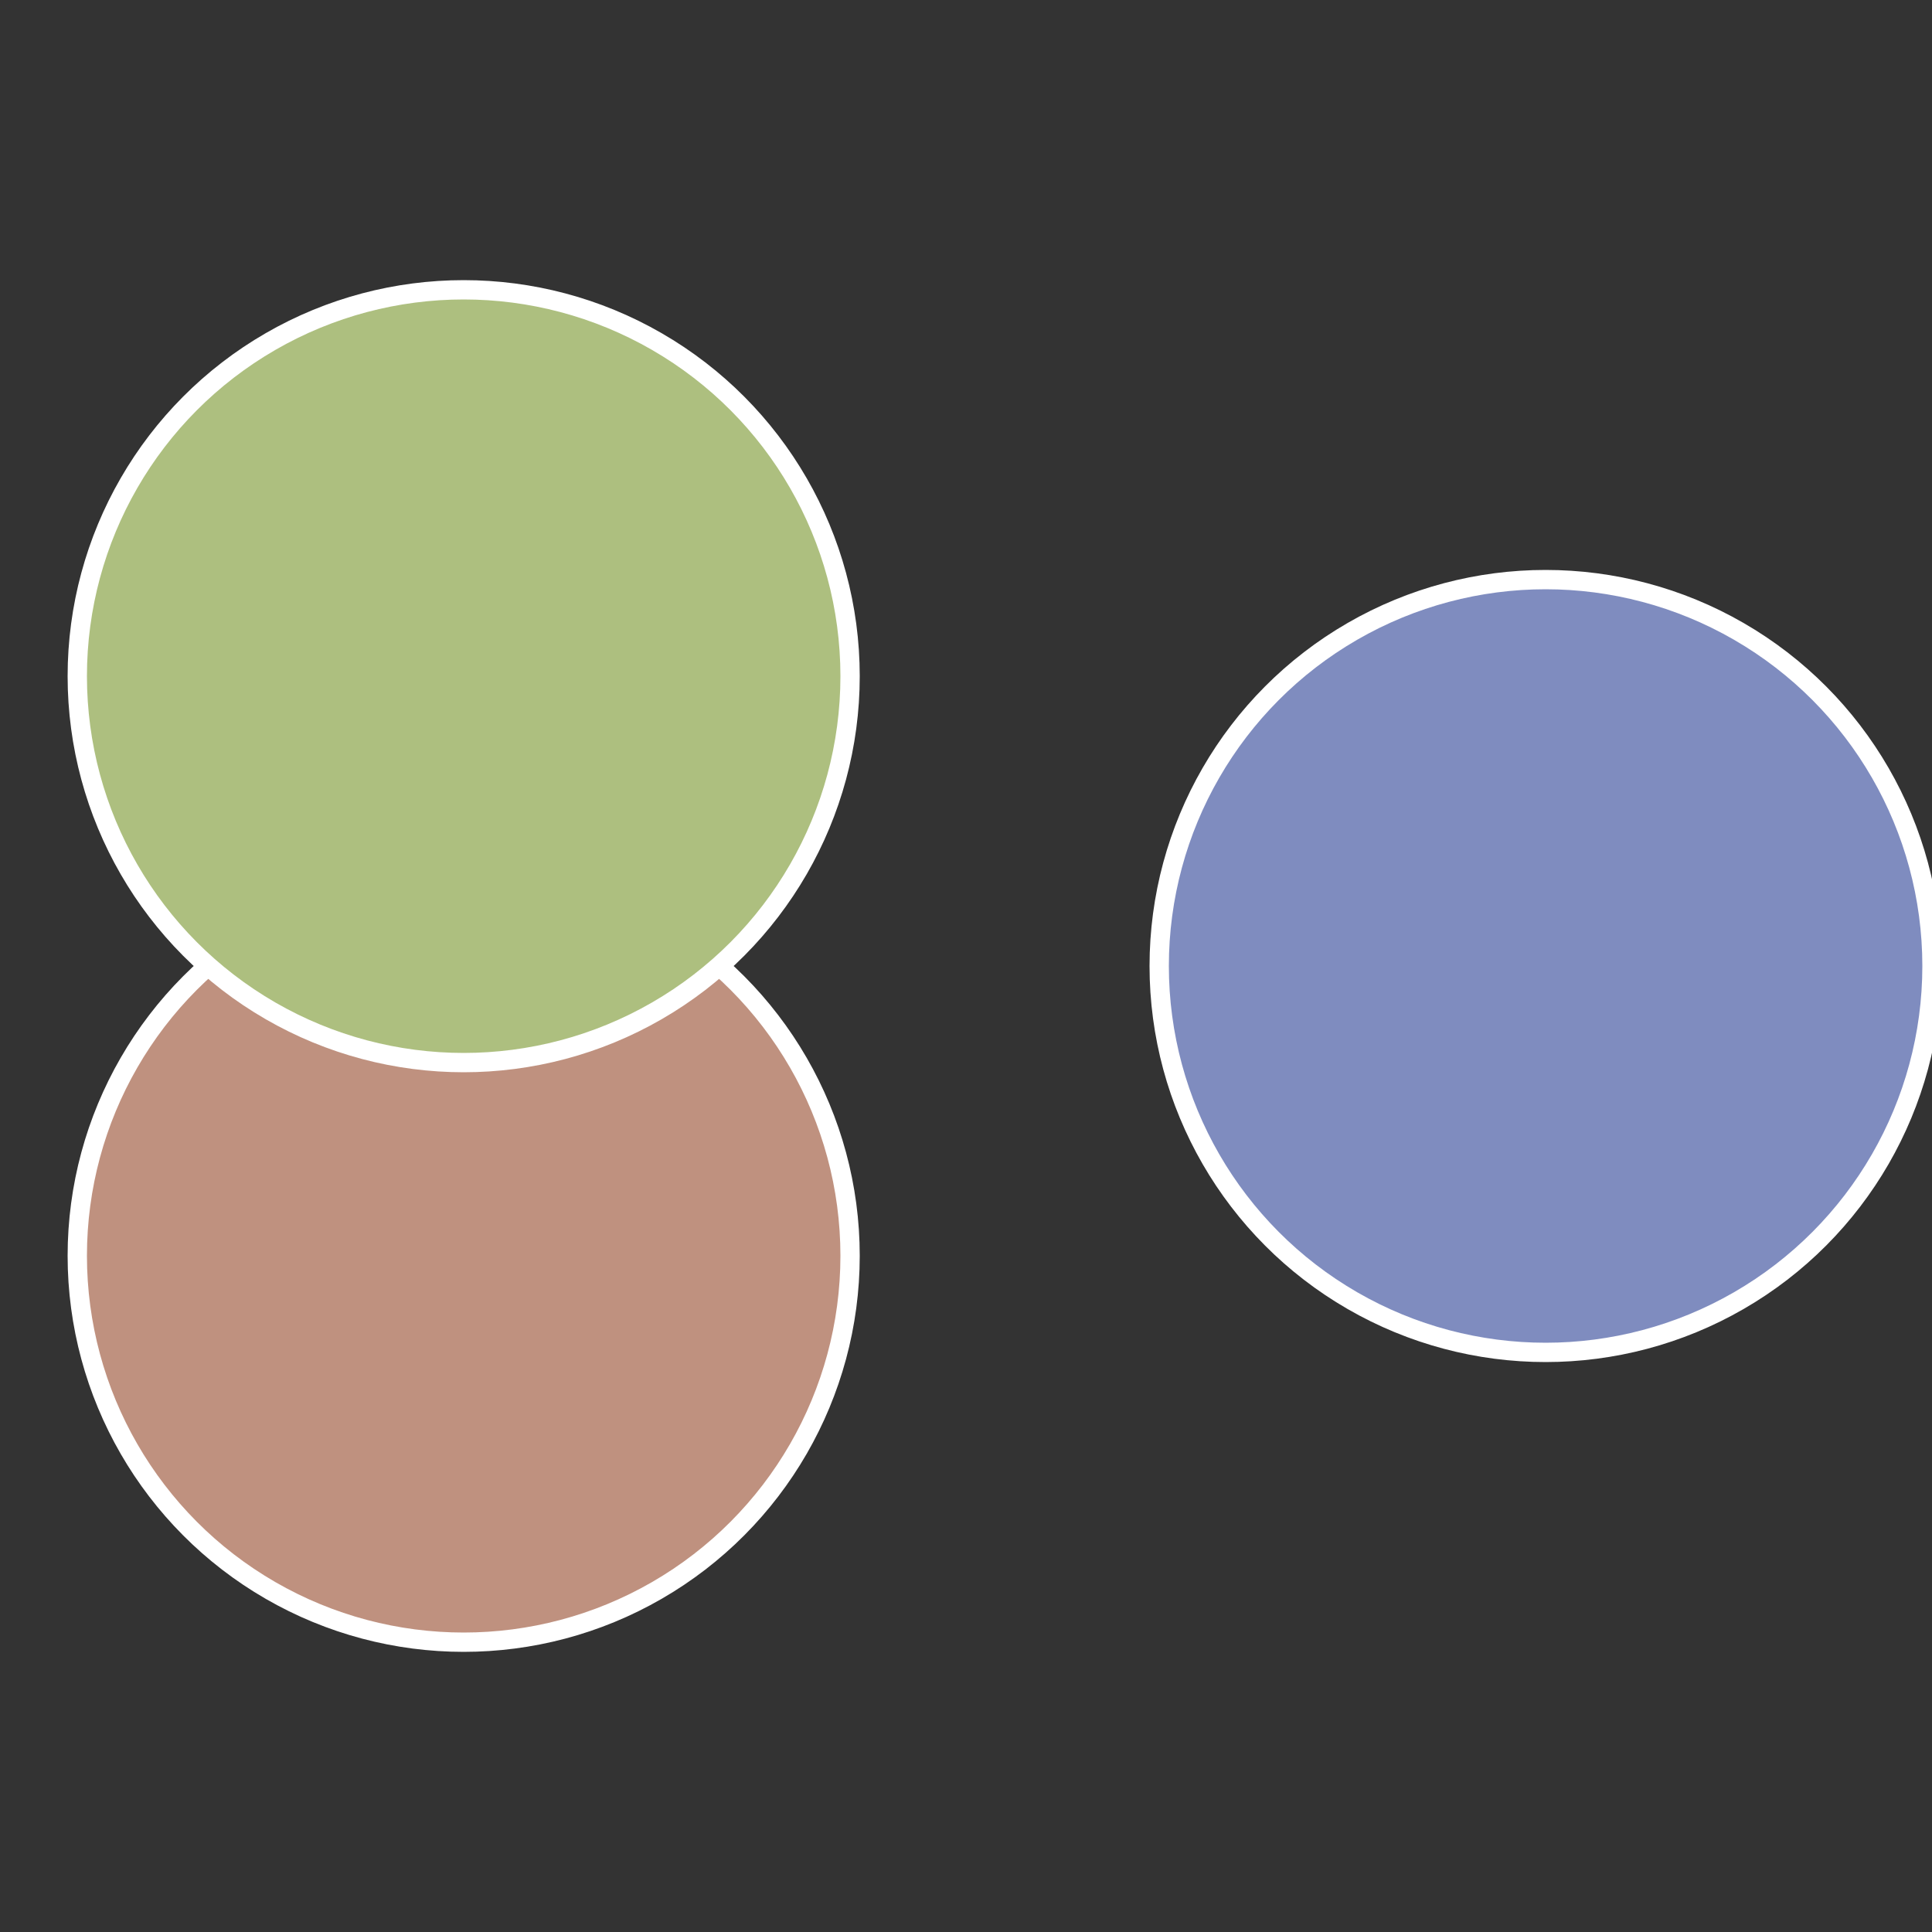
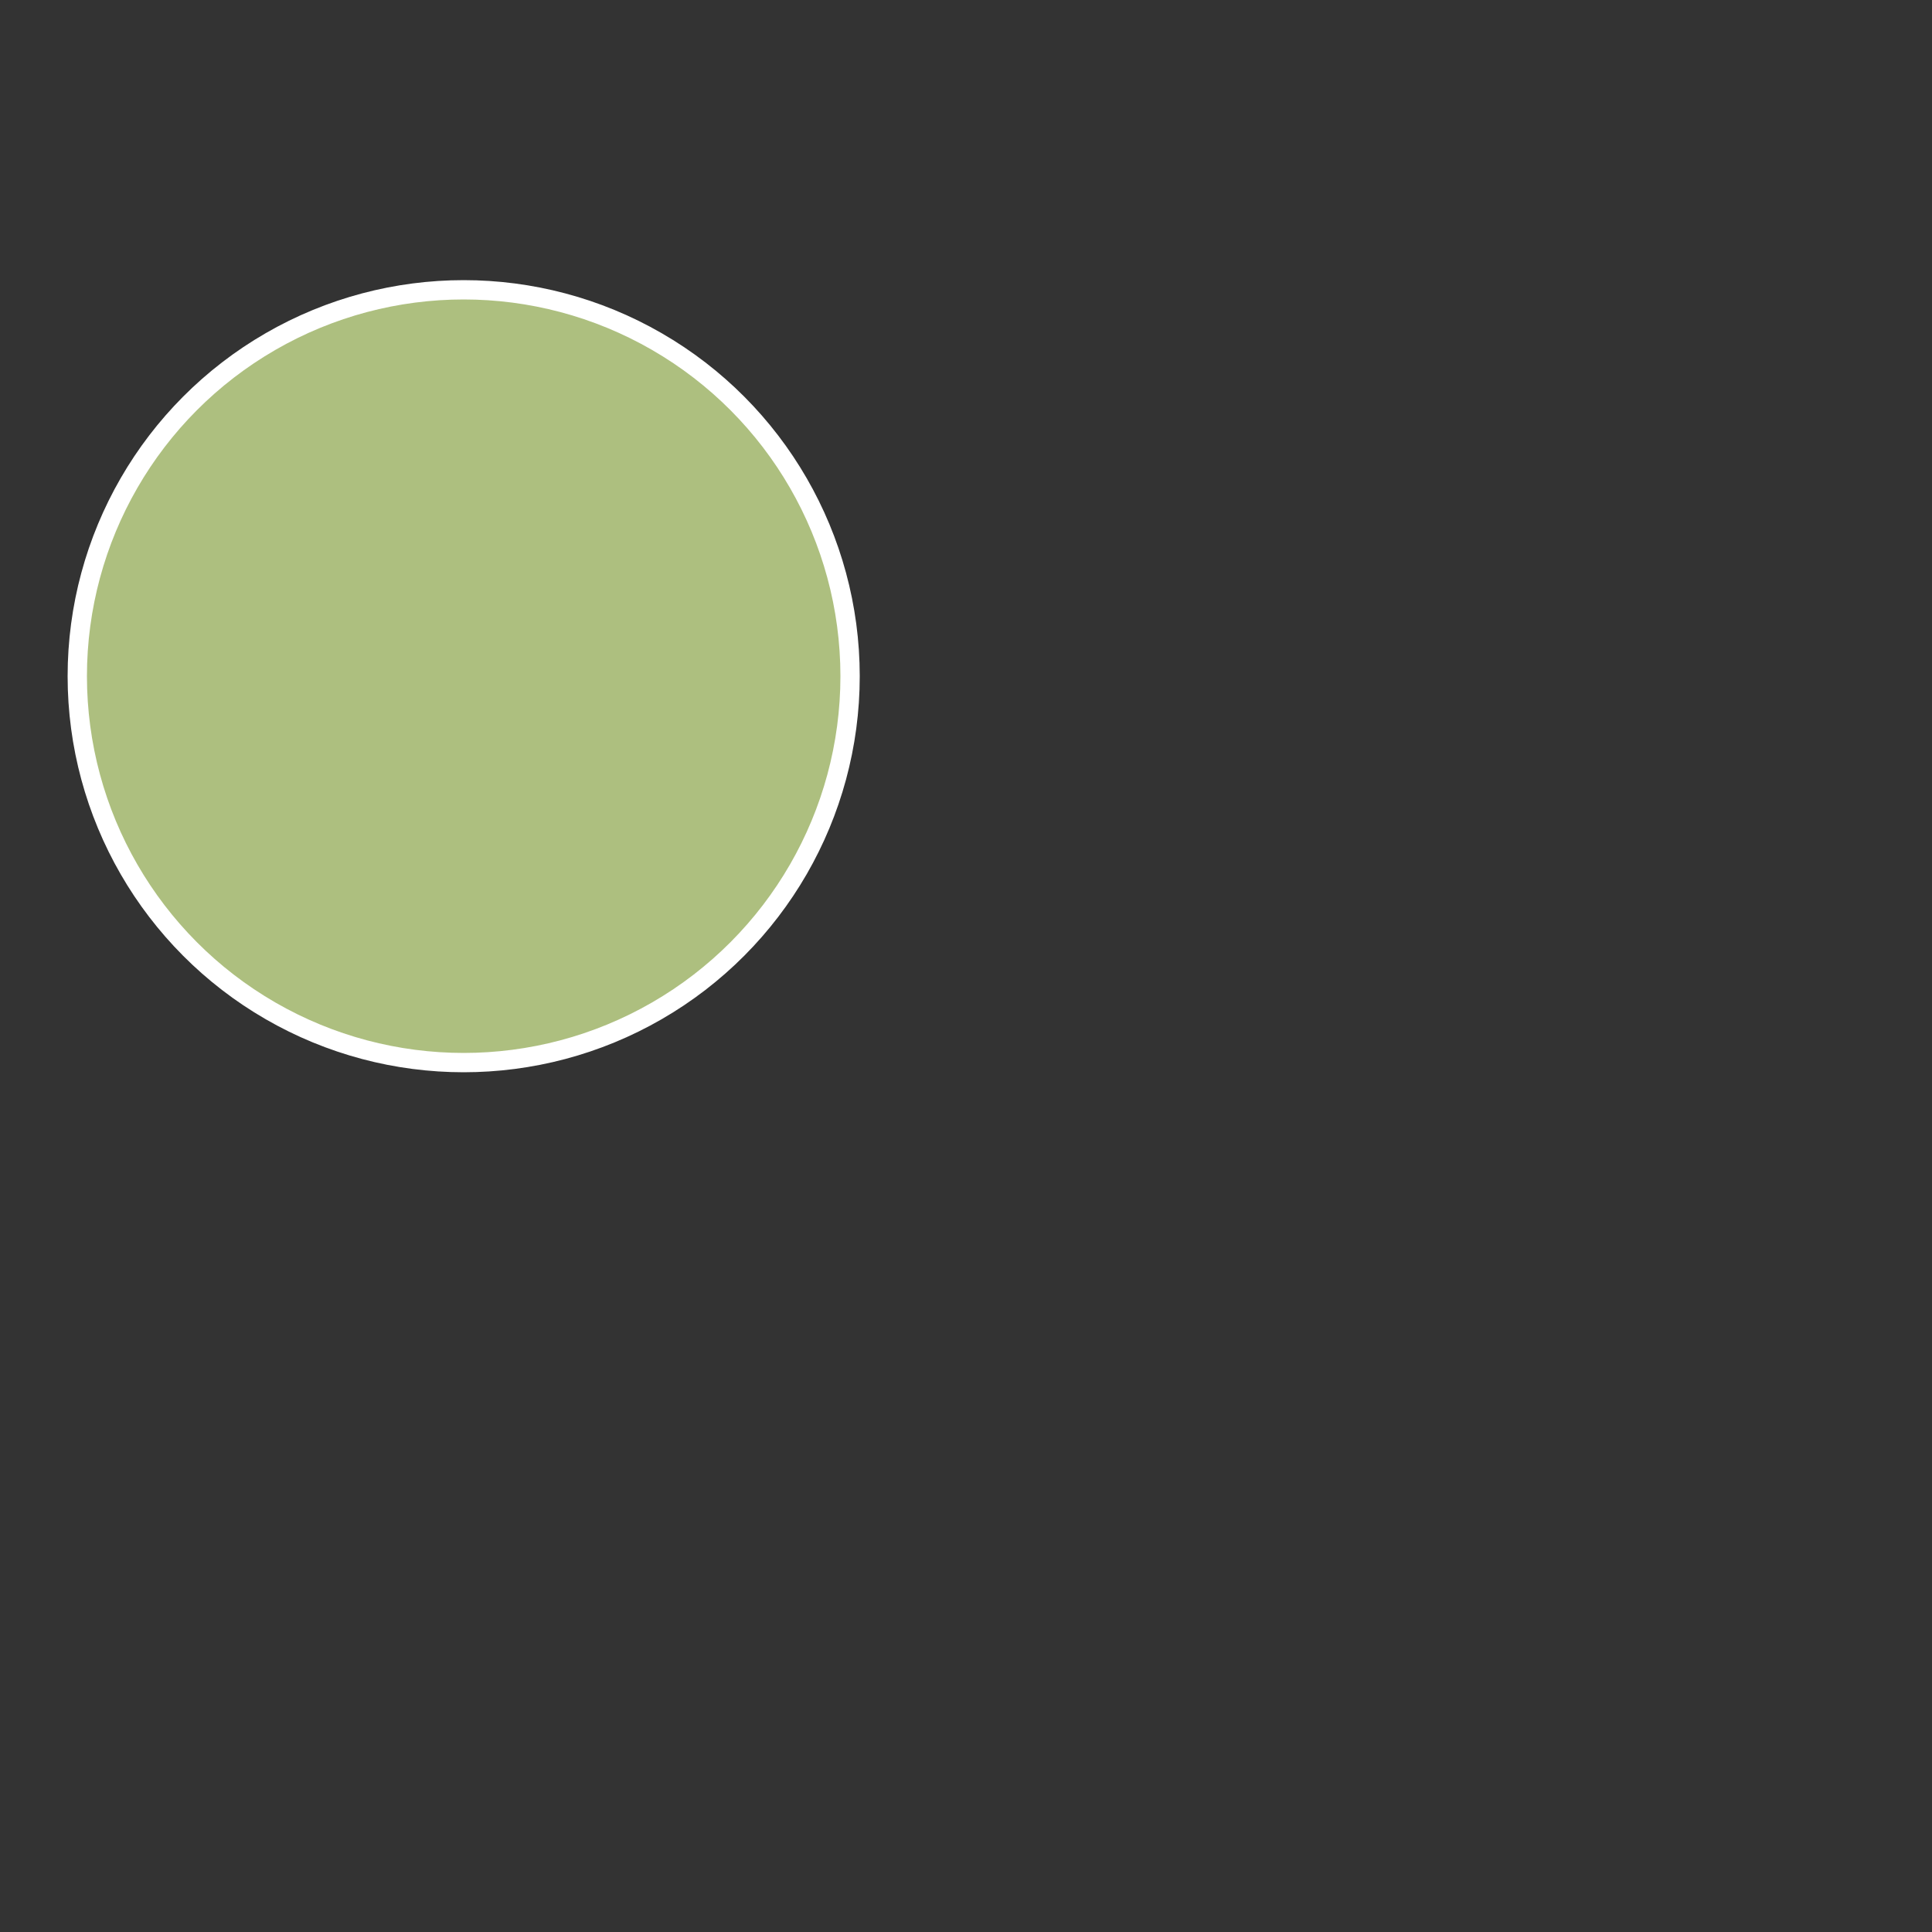
<svg xmlns="http://www.w3.org/2000/svg" width="500" height="500" viewBox="-1 -1 2 2">
  <rect x="-1" y="-1" width="2" height="2" fill="#333333" stroke="none" />
-   <circle cx="0.6" cy="0" r="0.4" fill="#7f8cbf" stroke="#fff" stroke-width="1%" />
-   <circle cx="-0.52" cy="0.3" r="0.4" fill="#bf917f" stroke="#fff" stroke-width="1%" />
  <circle cx="-0.52" cy="-0.3" r="0.4" fill="#adbf7f" stroke="#fff" stroke-width="1%" />
</svg>